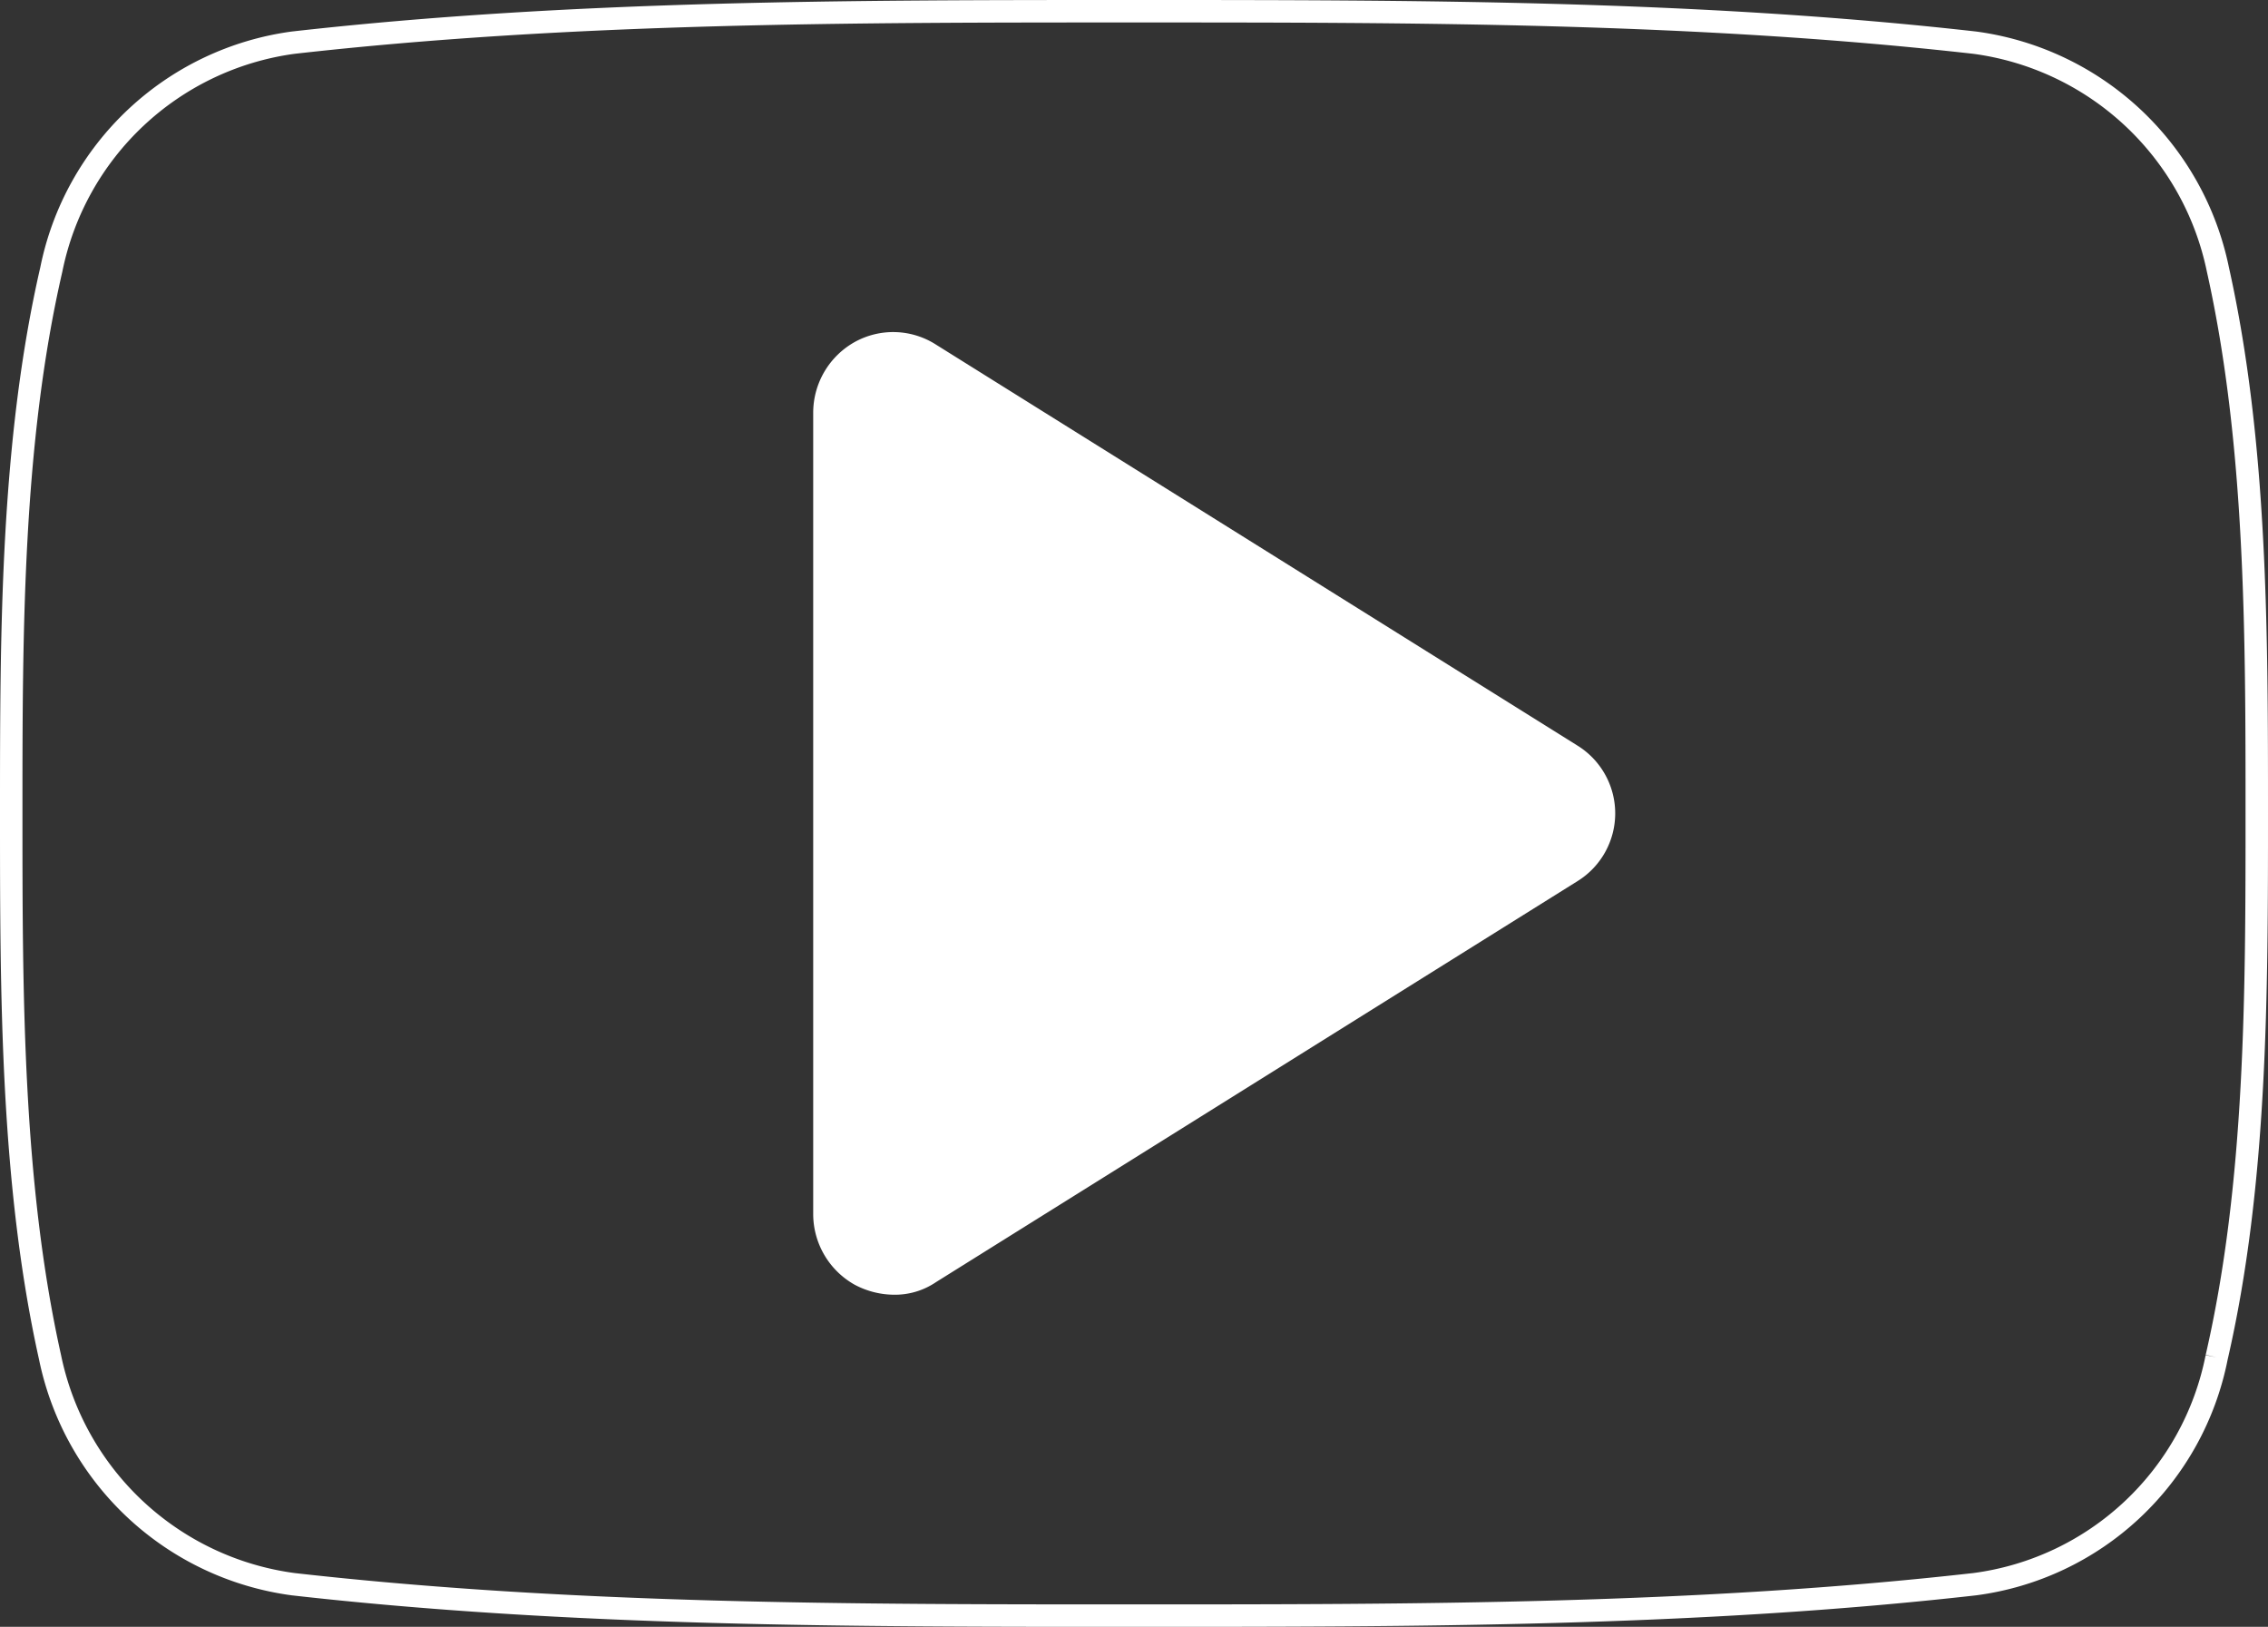
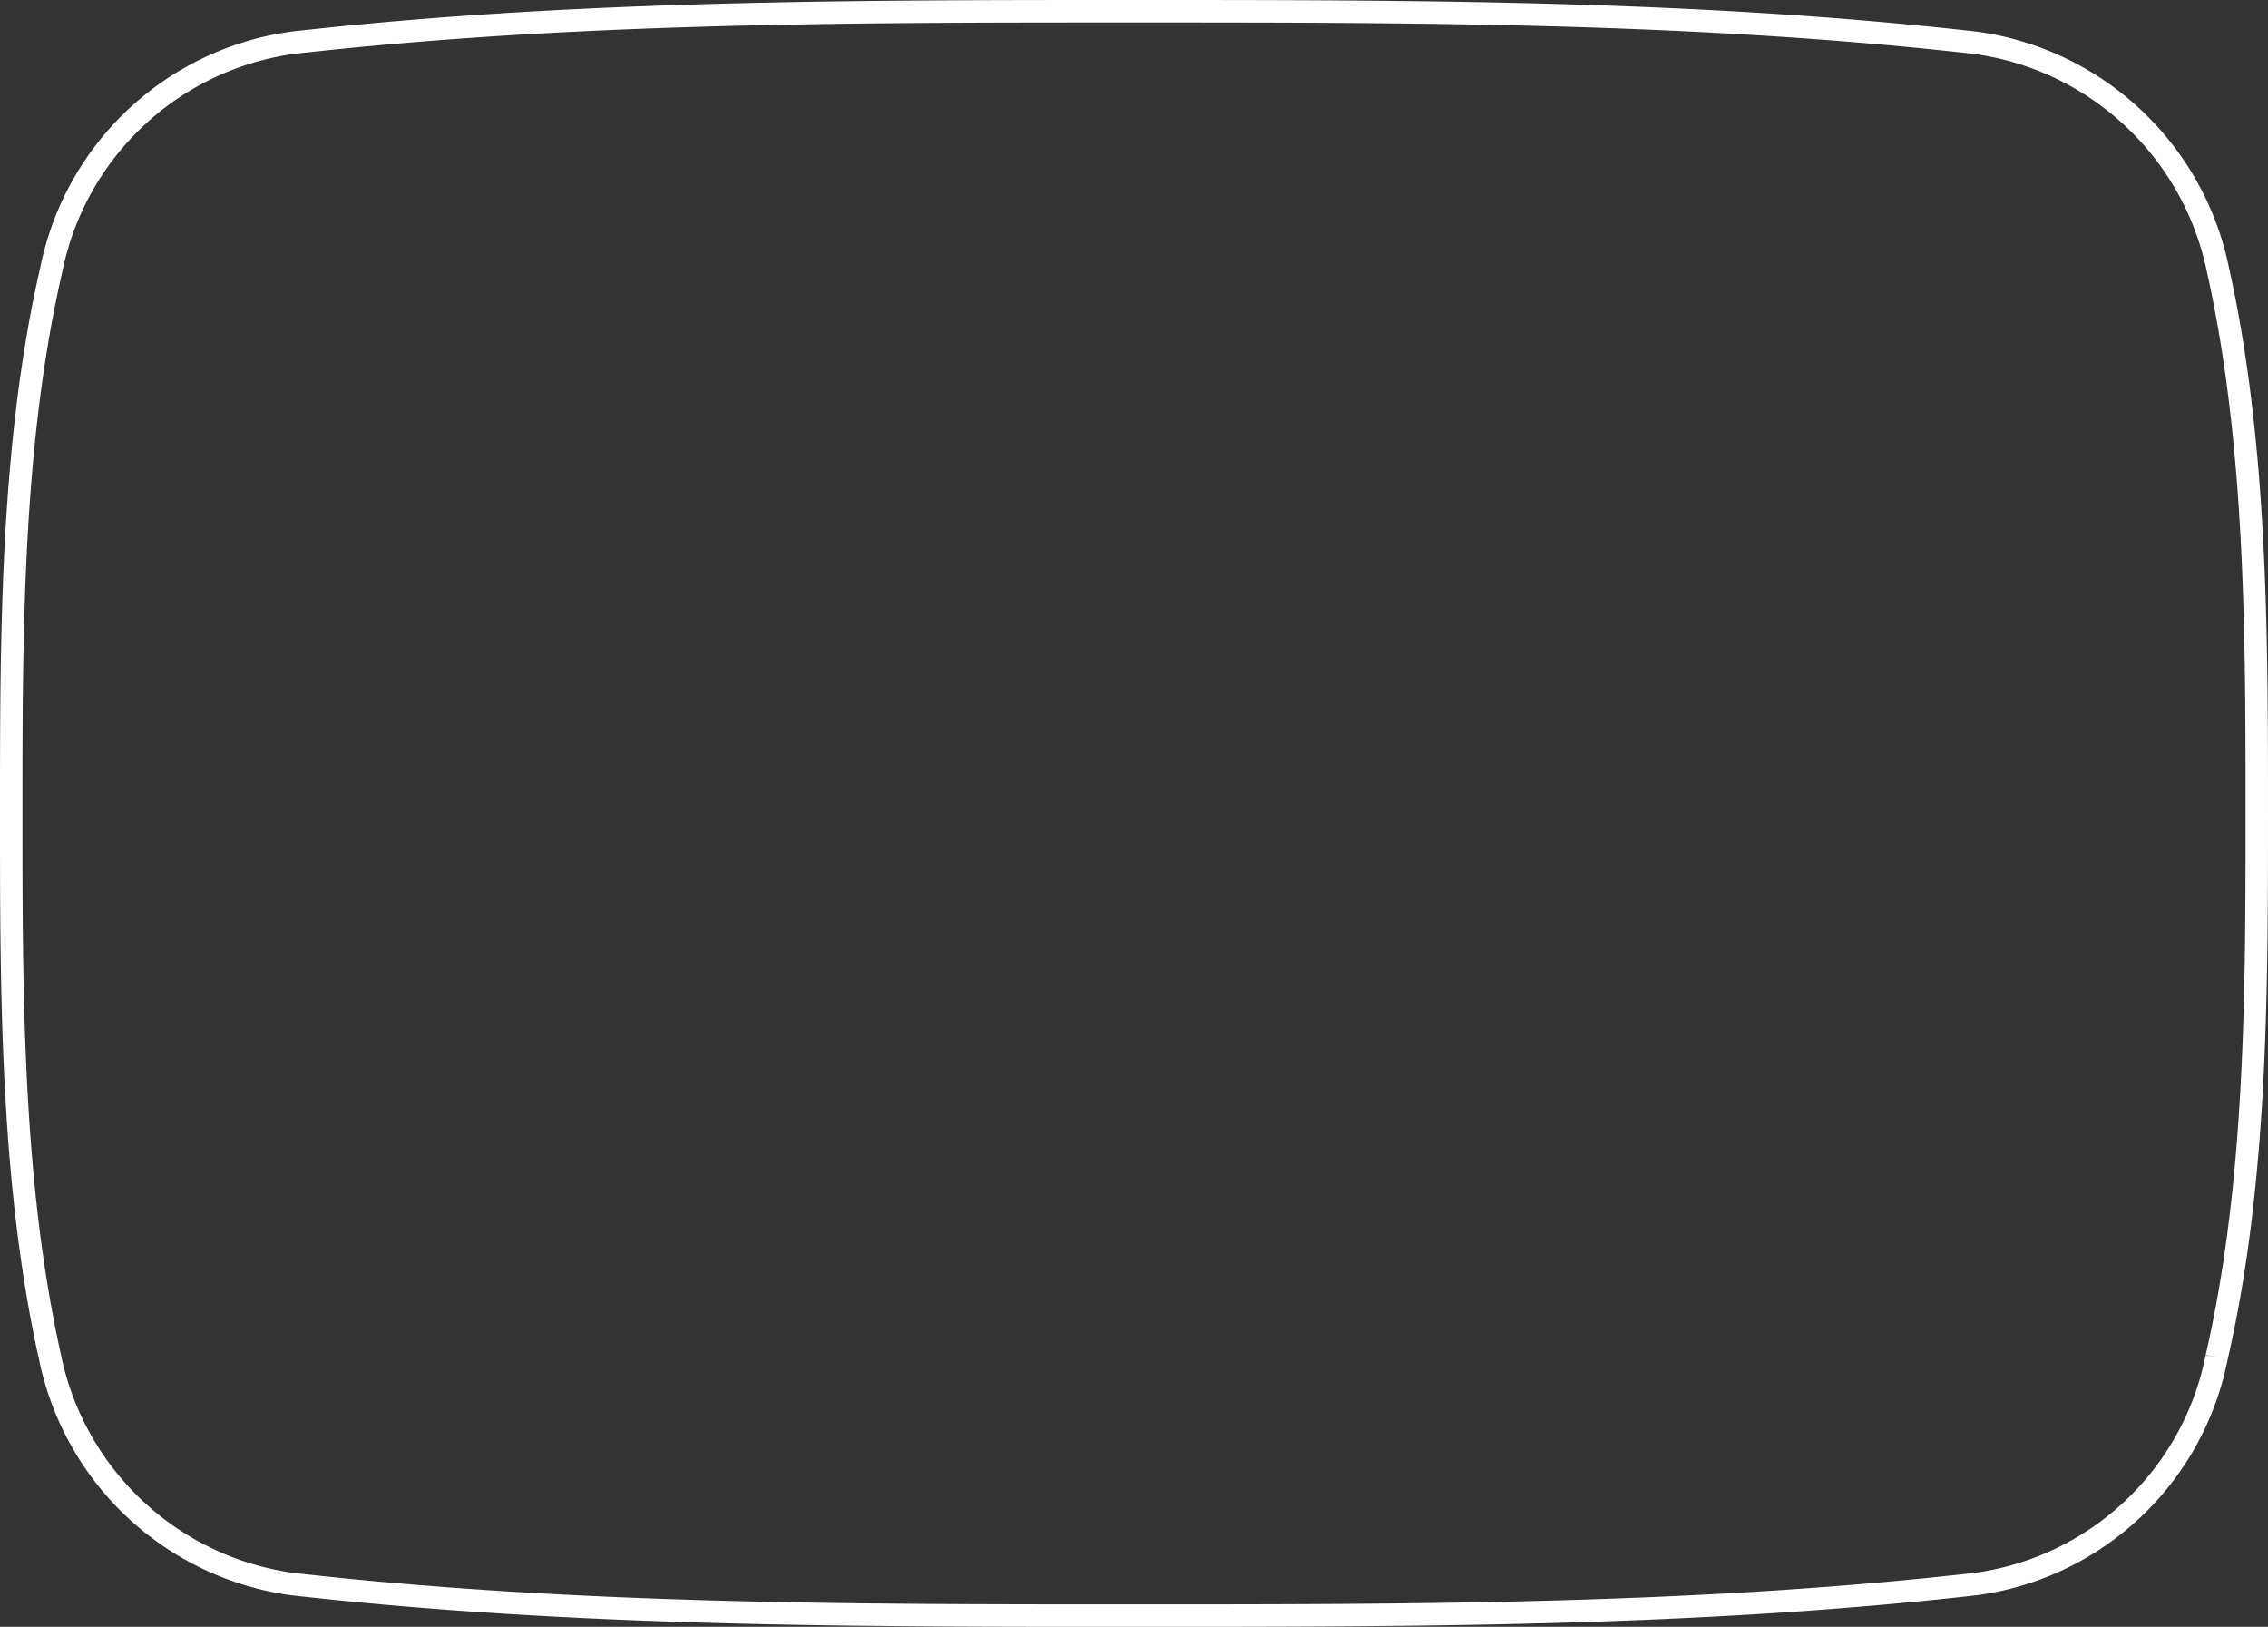
<svg xmlns="http://www.w3.org/2000/svg" width="101" height="72.428" viewBox="0 0 101 72.428">
  <rect x="0" y="0" width="101" height="72.428" fill="#333333" stroke="none" />
  <defs>
    <style>.a{fill:none;stroke:#fff;}.a,.b{fill-rule:evenodd;}.b{fill:#fff;}</style>
  </defs>
  <g transform="translate(0.5 0.5)">
    <path class="a" d="M98.213,59.931a12.662,12.662,0,0,1-10.77,10.1c-12.388,1.4-24.943,1.4-37.444,1.4s-25.056,0-37.446-1.4a12.788,12.788,0,0,1-10.824-10.1C0,52.174,0,43.695,0,35.713S0,19.251,1.785,11.5A12.731,12.731,0,0,1,12.553,1.4C24.943,0,37.5,0,50,0S75.055,0,87.443,1.4A12.79,12.79,0,0,1,98.269,11.5C100,19.251,100,27.733,100,35.713s0,16.461-1.787,24.218" />
-     <path class="b" d="M54.741,26.694,26.168,8.838a3.535,3.535,0,0,0-3.628-.111A3.611,3.611,0,0,0,20.7,11.851V47.566a3.613,3.613,0,0,0,1.841,3.124,3.771,3.771,0,0,0,1.729.448,3.254,3.254,0,0,0,1.9-.561L54.741,32.722a3.55,3.55,0,0,0,0-6.028" transform="translate(15.014 6.005)" />
  </g>
</svg>